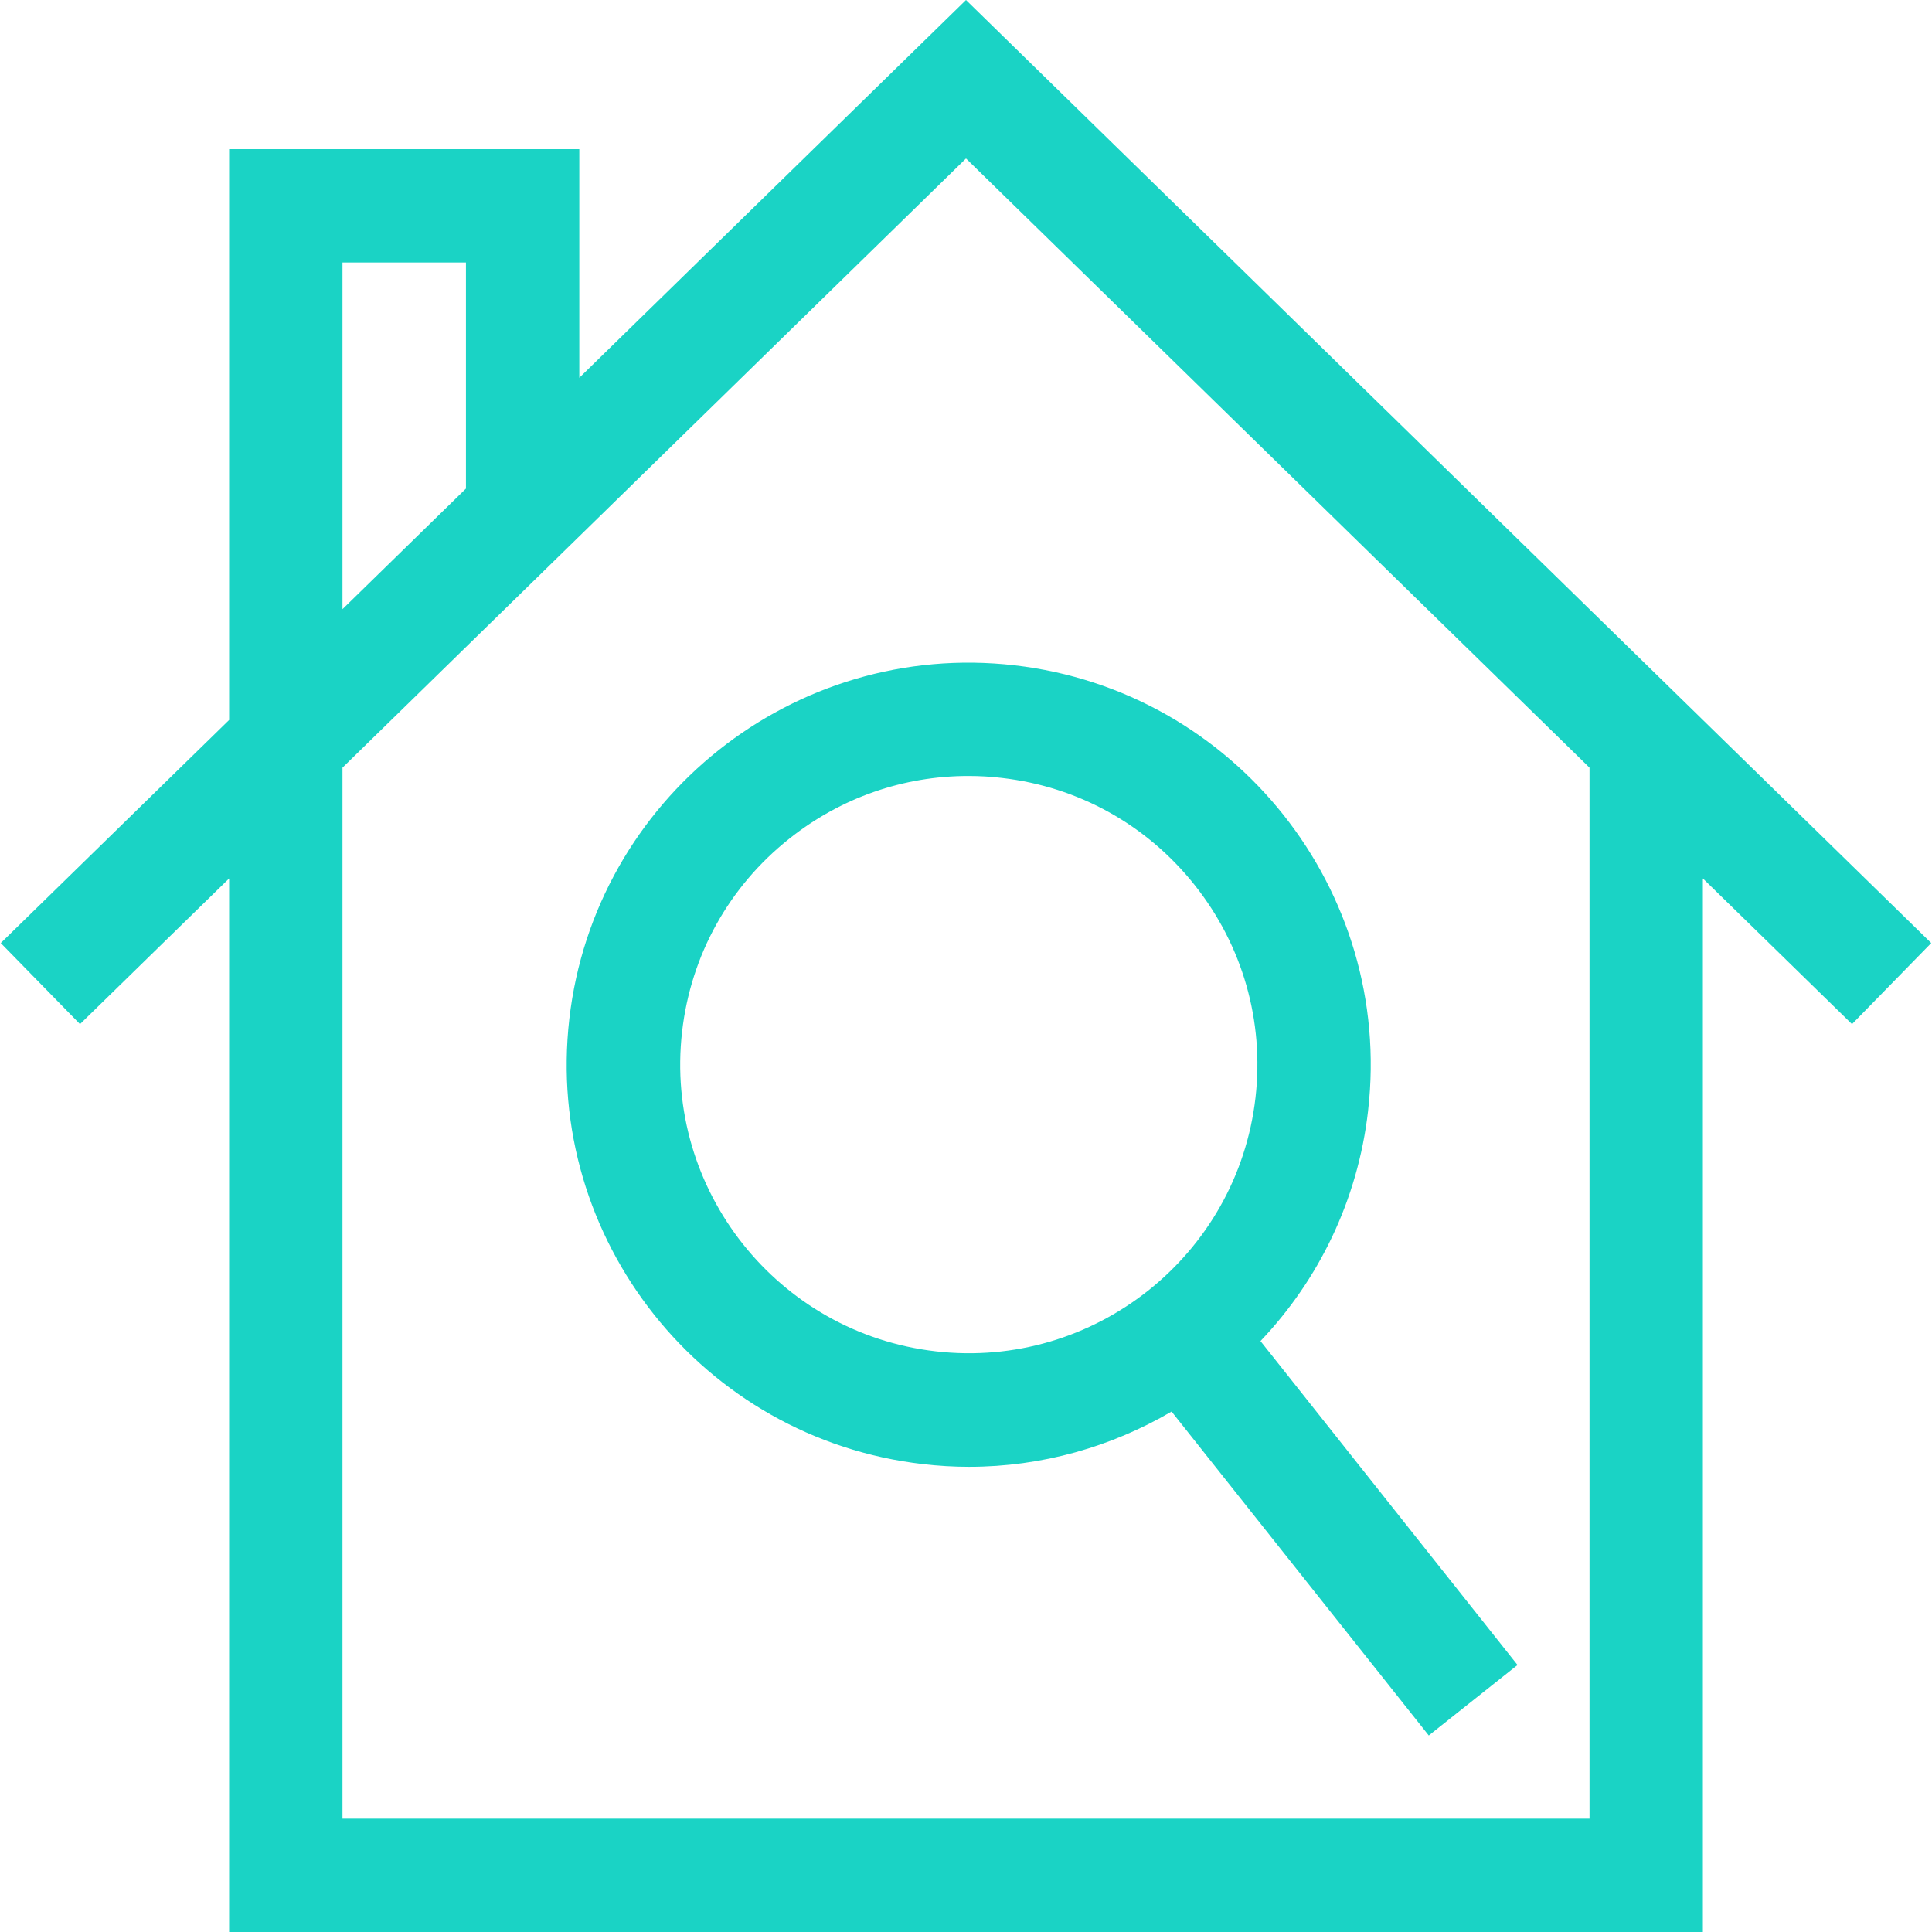
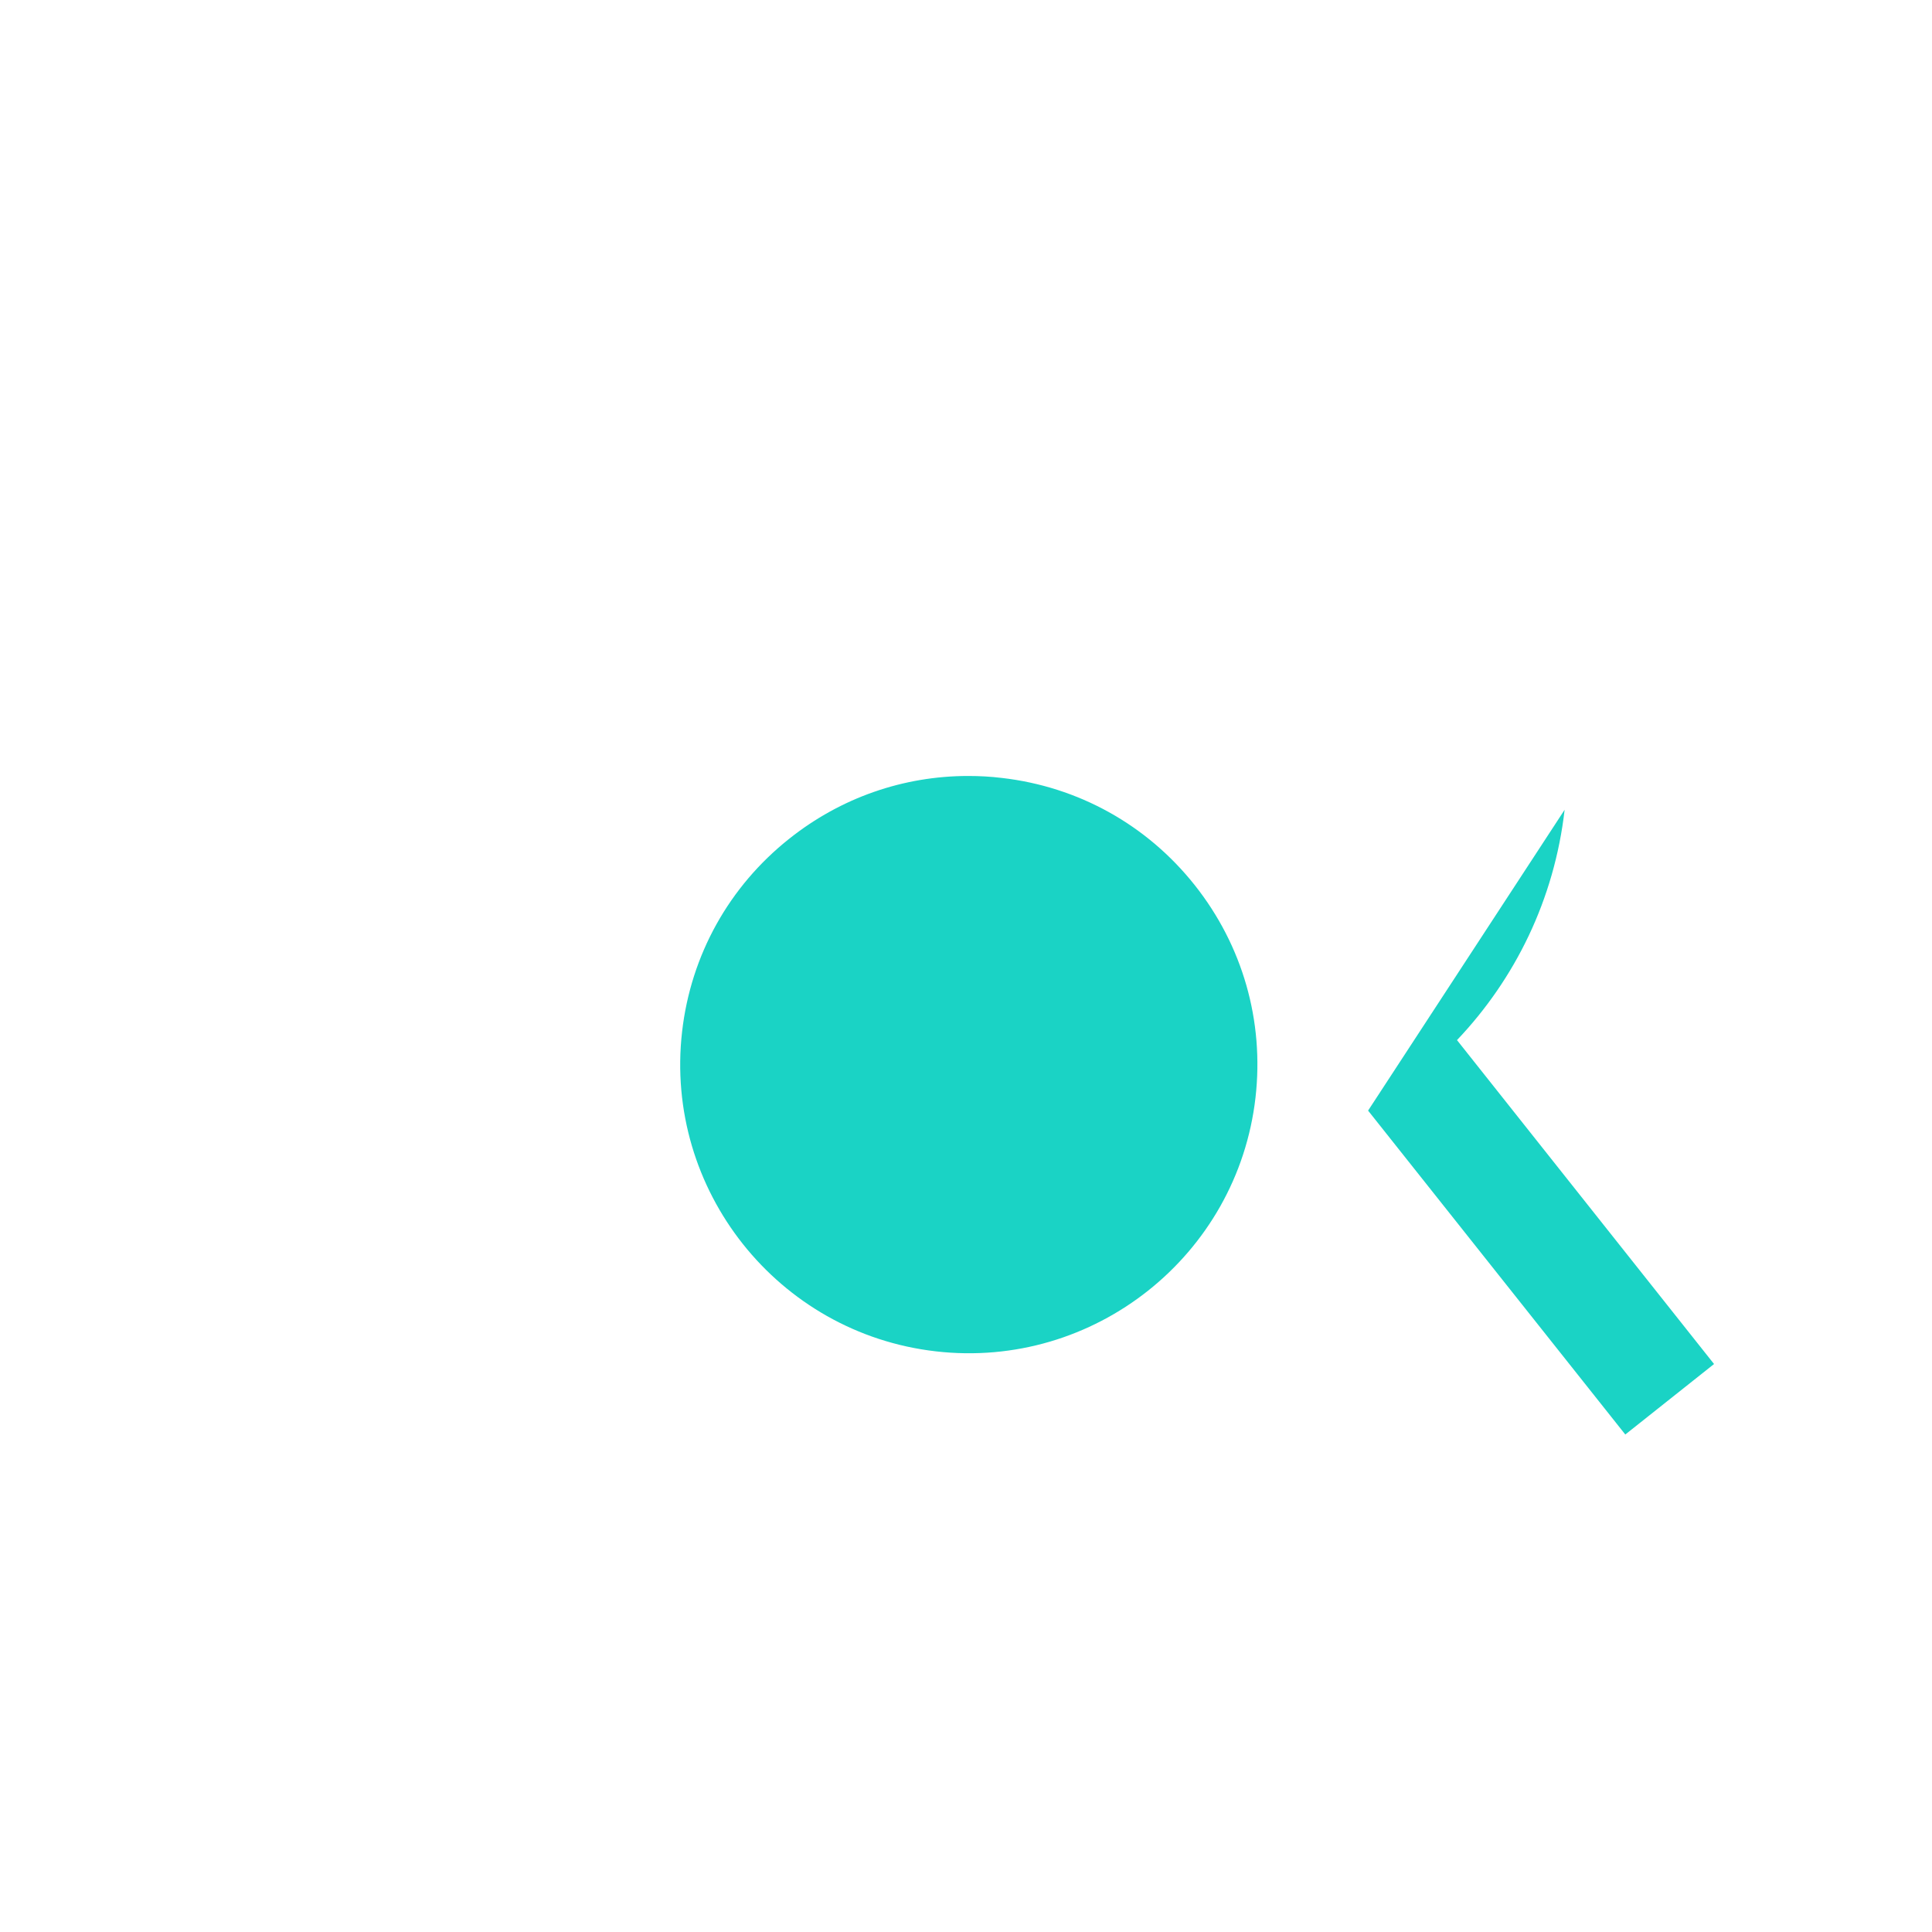
<svg xmlns="http://www.w3.org/2000/svg" id="Layer_2" data-name="Layer 2" viewBox="0 0 128 128">
  <defs>
    <style>
      .cls-1 {
        fill: #1ad3c5;
      }

      .cls-2 {
        fill: none;
      }
    </style>
  </defs>
  <g id="Layer_1-2" data-name="Layer 1">
-     <rect class="cls-2" width="128" height="128" />
    <g>
-       <path class="cls-1" d="M64,0l-25.62,25.03V9.88H15.18V47.7L.05,62.48l5.25,5.37,9.88-9.65v69.8H112.82V58.2l9.88,9.65,5.25-5.37L64,0ZM22.69,17.39h8.18v14.98l-8.18,7.99V17.39ZM105.31,120.49H22.69V50.86L64,10.5l41.31,40.36V120.49Z" />
-       <path class="cls-1" d="M90.64,73.58c1.68-14.59-8.83-27.82-23.42-29.5-14.6-1.68-27.82,8.83-29.5,23.42-1.68,14.59,8.83,27.82,23.42,29.5,1.03,.12,2.05,.18,3.06,.18,4.84,0,9.44-1.33,13.42-3.66l17.04,21.46,5.88-4.67-17.03-21.46c3.84-4.04,6.45-9.31,7.13-15.26Zm-28.64,15.95c-10.47-1.2-18.01-10.7-16.81-21.18,.58-5.07,3.11-9.62,7.11-12.79,3.41-2.71,7.55-4.15,11.85-4.15,.74,0,1.48,.04,2.22,.13,5.07,.58,9.62,3.11,12.79,7.11s4.6,9,4.02,14.07c-1.2,10.47-10.7,18.02-21.18,16.81Z" />
+       <path class="cls-1" d="M90.64,73.58l17.04,21.46,5.88-4.67-17.03-21.46c3.84-4.04,6.45-9.31,7.13-15.26Zm-28.64,15.95c-10.47-1.2-18.01-10.7-16.81-21.18,.58-5.07,3.11-9.62,7.11-12.79,3.41-2.71,7.55-4.15,11.85-4.15,.74,0,1.48,.04,2.22,.13,5.07,.58,9.62,3.11,12.79,7.11s4.6,9,4.02,14.07c-1.2,10.47-10.7,18.02-21.18,16.81Z" />
    </g>
  </g>
</svg>